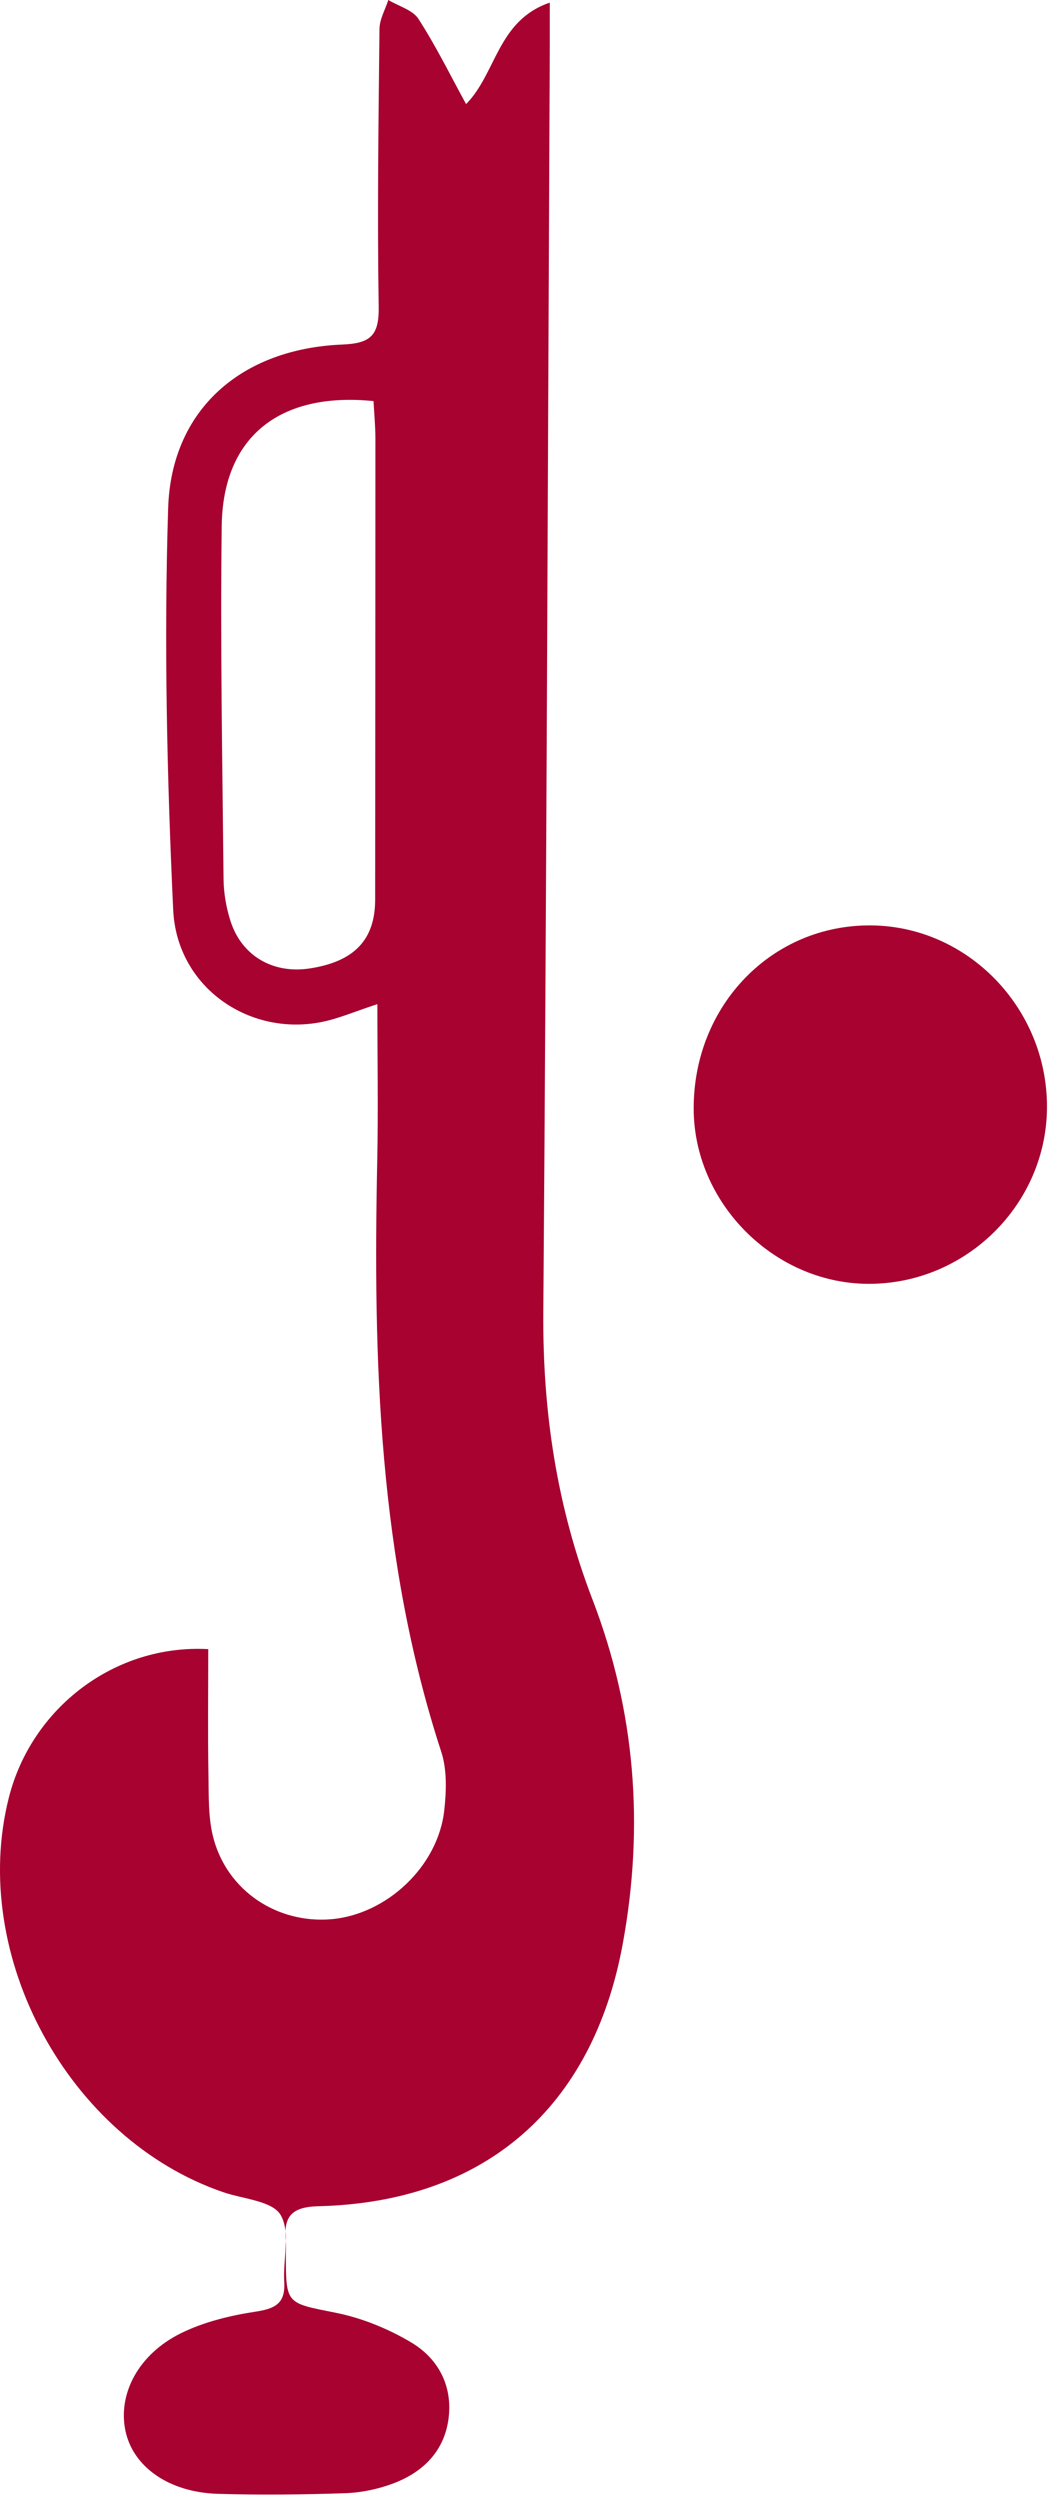
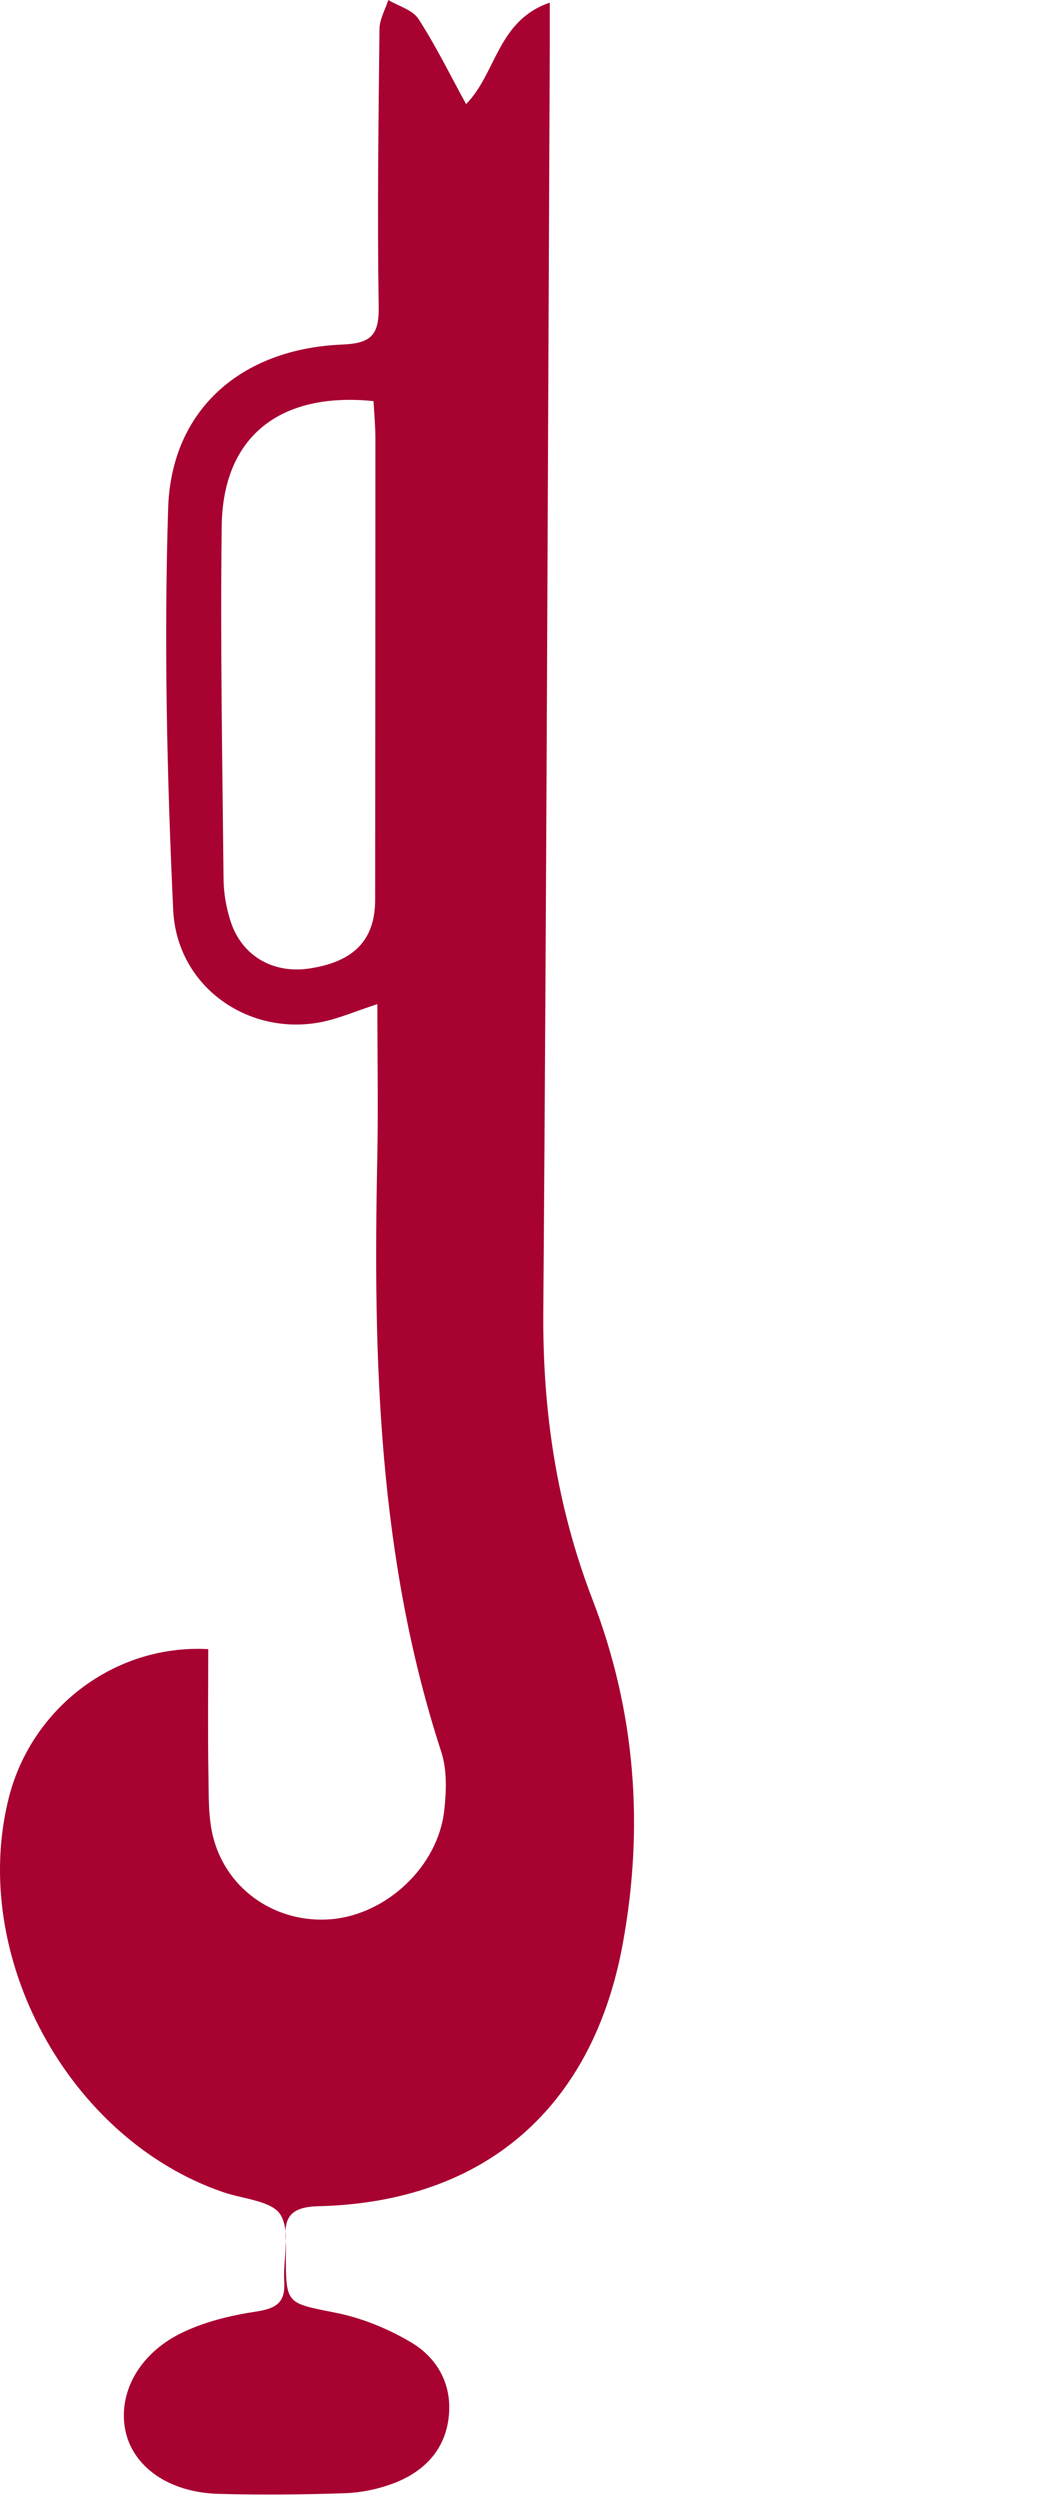
<svg xmlns="http://www.w3.org/2000/svg" width="161" height="382" viewBox="0 0 161 382" fill="none">
  <path d="M71.27 15.9C75.92 11.18 76.04 3.15 84.06 0.4C84.06 3.26 84.06 5.21 84.06 7.17C83.76 71.61 83.56 136.05 83.07 200.49C82.95 215.68 85.13 230.25 90.6 244.45C97.15 261.47 98.51 279.06 95.22 297.02C90.63 322.11 74.1 336.52 48.67 337.13C44.53 337.23 43.34 338.75 43.7 342.44C43.77 343.1 43.71 343.77 43.71 344.44C43.7 352.19 43.76 351.89 51.38 353.42C55.36 354.22 59.35 355.85 62.85 357.93C66.91 360.34 69.16 364.41 68.61 369.34C68.03 374.48 64.75 377.75 60.1 379.5C57.81 380.36 55.27 380.89 52.82 380.98C46.34 381.2 39.84 381.27 33.35 381.08C25.82 380.86 20.34 376.96 19.18 371.45C18 365.83 21.13 359.75 27.7 356.52C31.2 354.8 35.2 353.83 39.08 353.24C42.09 352.78 43.66 351.98 43.46 348.7C43.25 345.22 44.45 341.03 42.89 338.44C41.6 336.31 37.2 336.03 34.15 334.99C10.51 326.92 -4.76 298.87 1.35 274.7C4.81 261 17.53 251.22 31.84 252C31.84 258.34 31.76 264.75 31.87 271.17C31.93 274.48 31.81 277.93 32.68 281.06C34.89 289.02 42.41 293.92 50.55 293.28C59.09 292.6 67 285.2 67.93 276.6C68.25 273.67 68.36 270.44 67.47 267.7C57.85 238.23 57.04 207.86 57.68 177.3C57.84 169.54 57.7 161.77 57.7 153.44C54.25 154.56 51.68 155.7 48.98 156.21C37.86 158.31 27.03 150.72 26.48 139.04C25.53 118.6 25.06 98.09 25.71 77.64C26.19 62.58 36.9 53.28 52.34 52.65C56.69 52.47 57.97 51.24 57.9 46.88C57.68 32.73 57.87 18.57 58.02 4.42C58.04 2.94 58.9 1.47 59.37 0C60.94 0.94 63.08 1.51 63.98 2.89C66.65 7.02 68.83 11.47 71.26 15.9H71.27ZM57.11 61.29C42.7 59.84 34.07 66.79 33.9 80.37C33.67 98.35 34 116.34 34.18 134.32C34.2 136.45 34.58 138.66 35.23 140.7C36.92 146.06 41.73 148.84 47.33 147.99C54.16 146.95 57.35 143.61 57.36 137.49C57.38 114.01 57.4 90.53 57.4 67.05C57.4 65.11 57.21 63.16 57.11 61.3V61.29Z" fill="#A70230" />
-   <path d="M160.08 169.14C160.06 184.06 147.62 196.31 132.62 196.18C118.21 196.05 106.01 183.7 106.06 169.27C106.11 153.56 118.06 141.28 133.19 141.41C147.97 141.53 160.1 154.04 160.08 169.14Z" fill="#A70230" />
</svg>